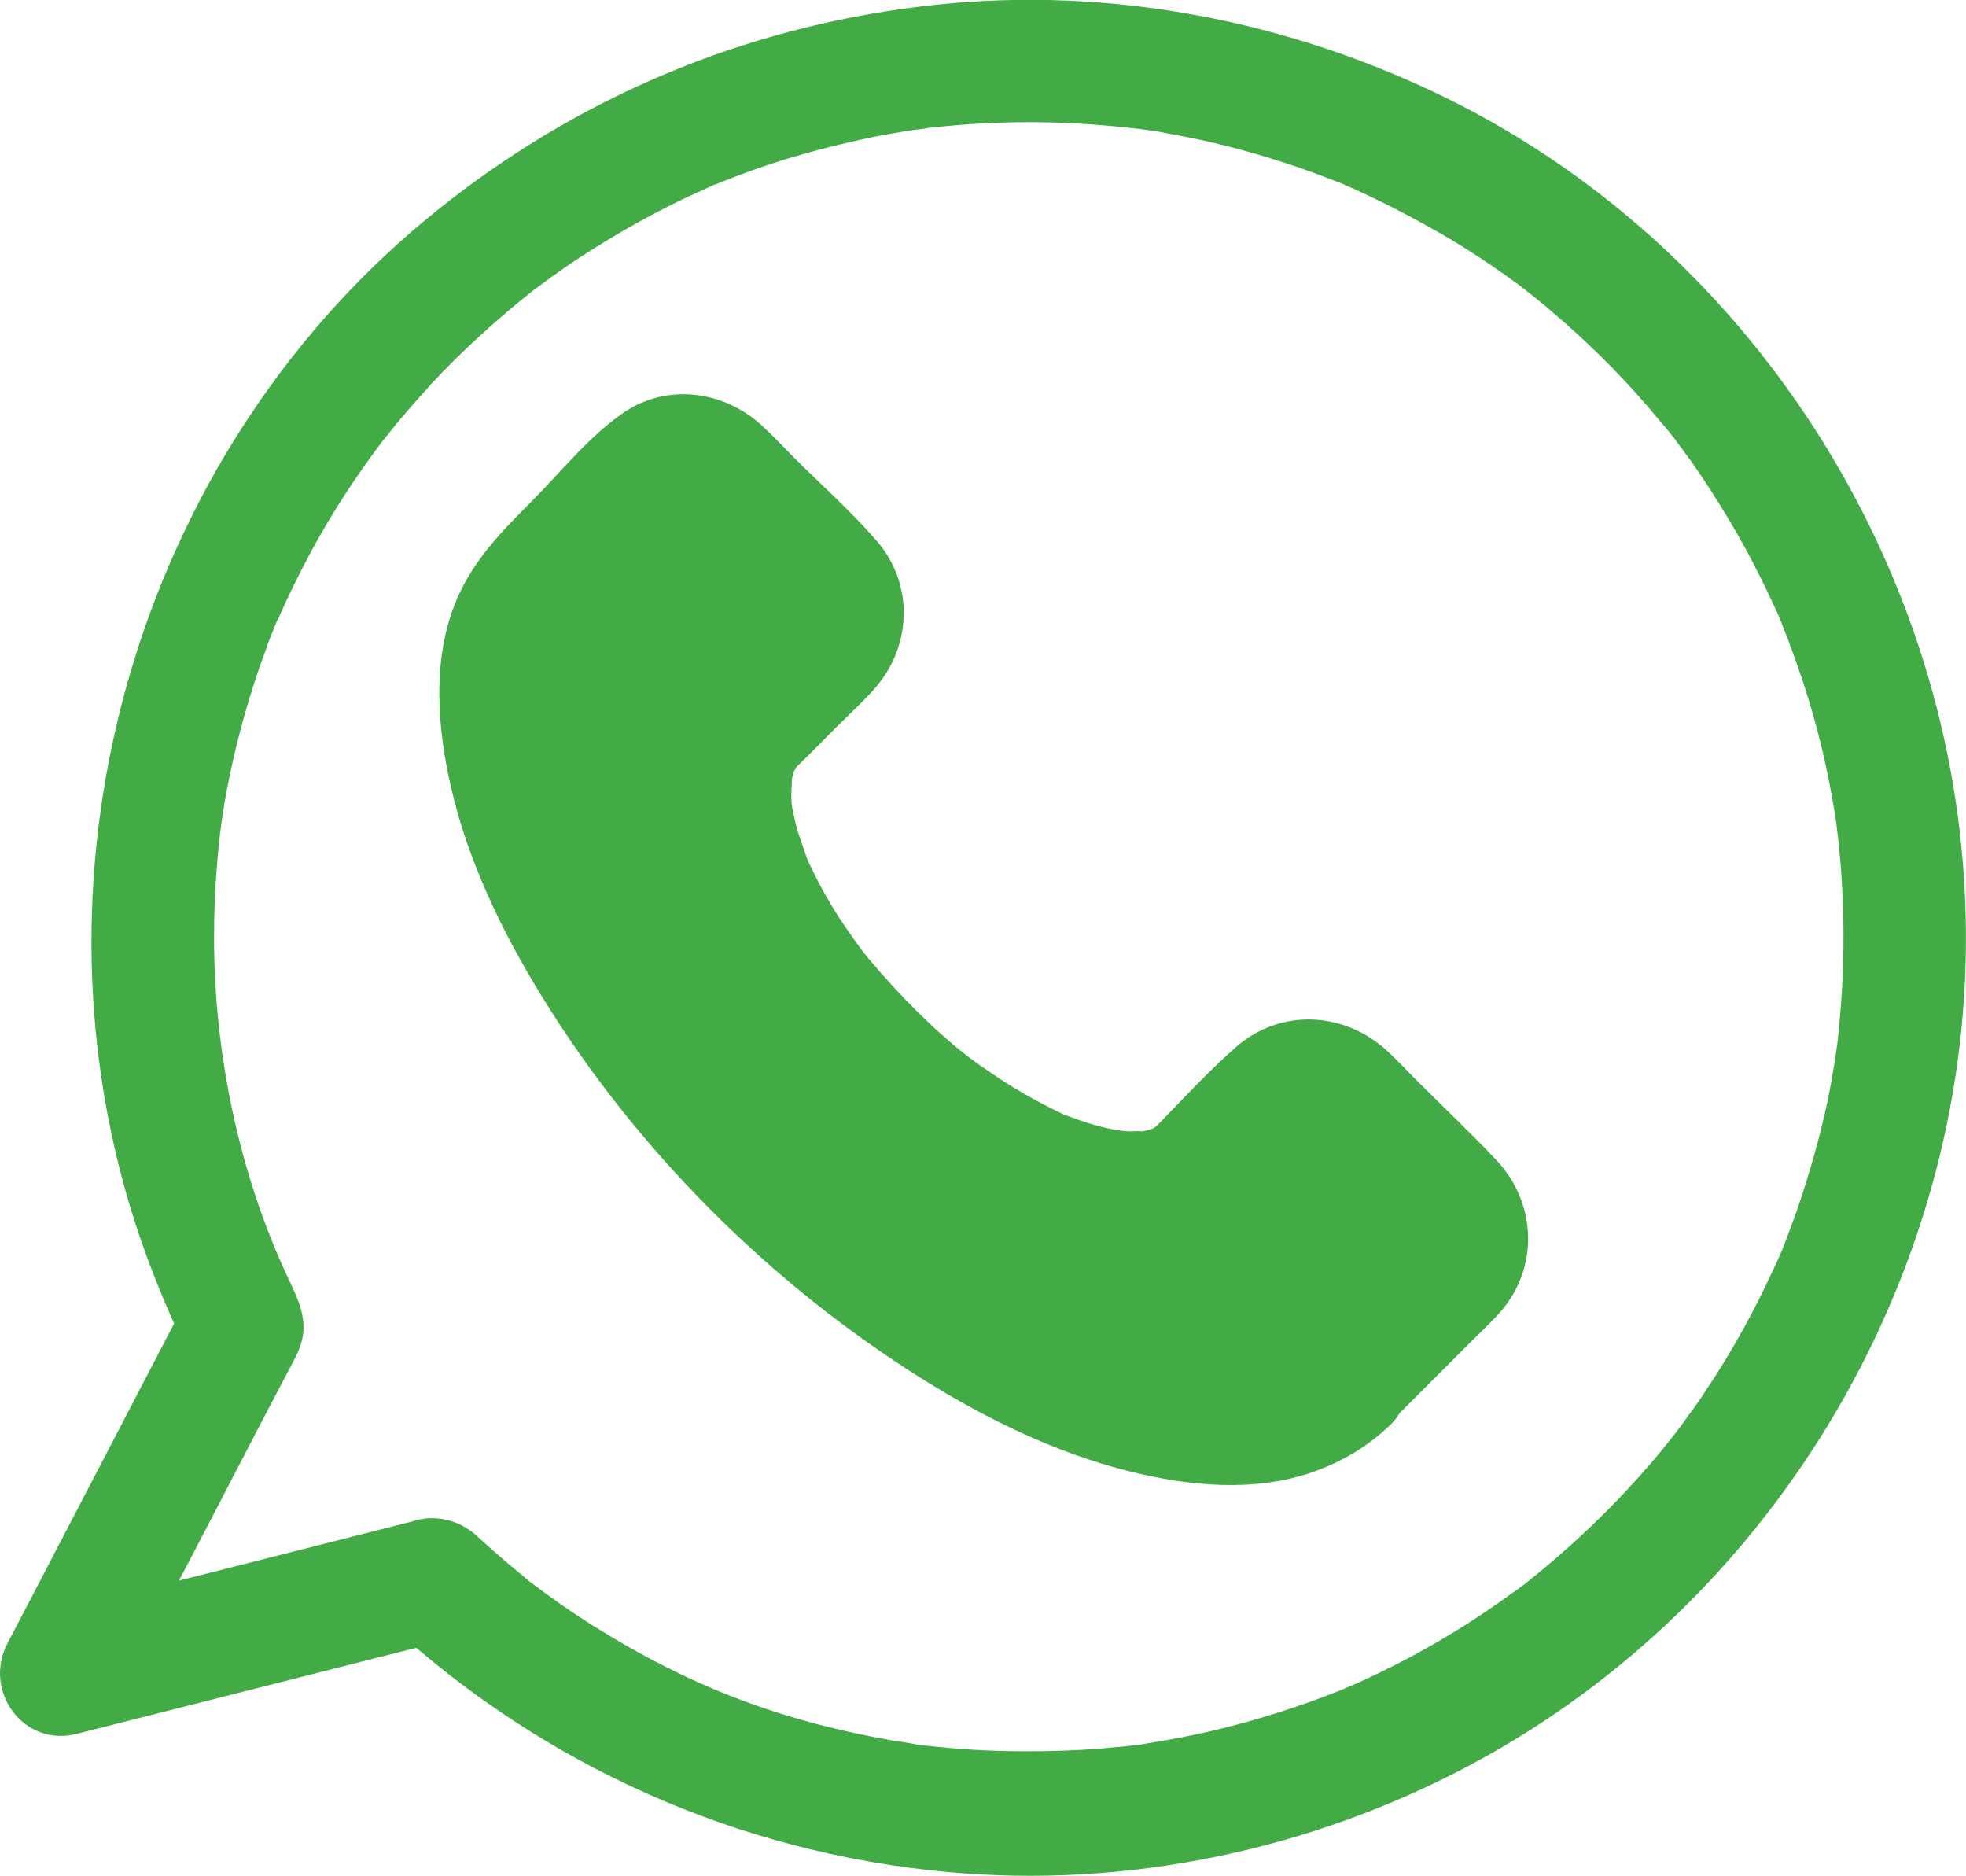
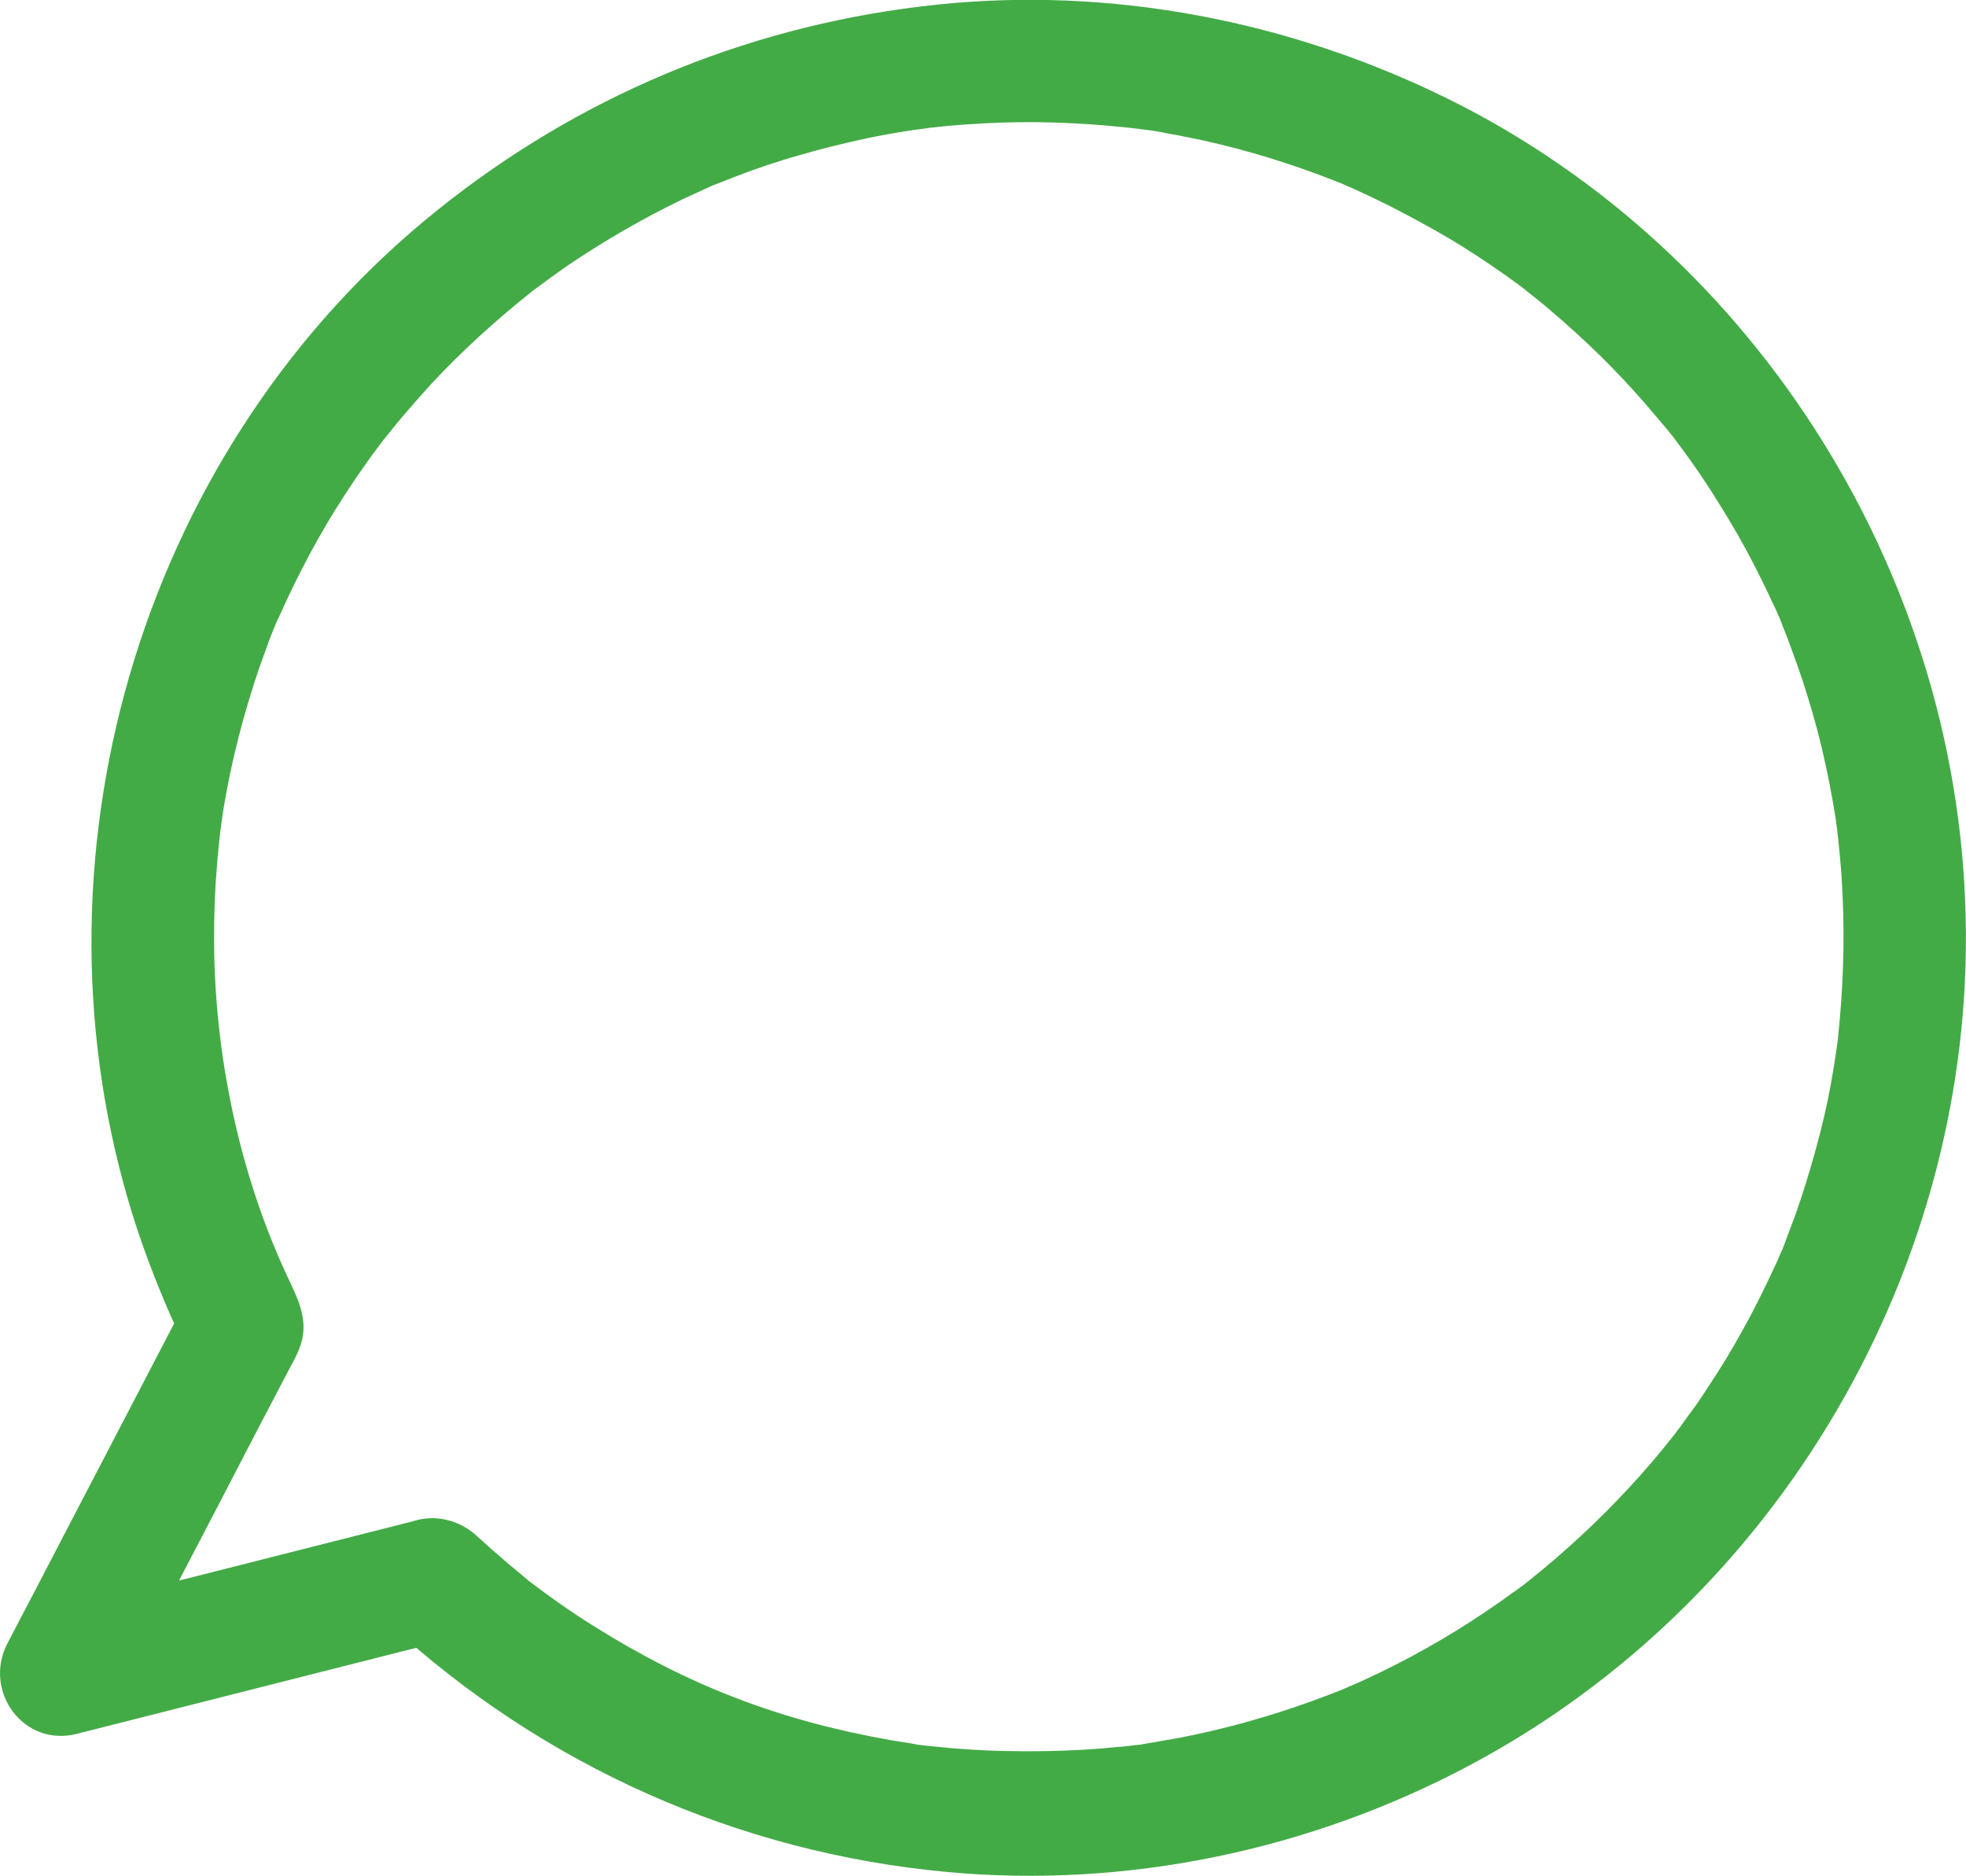
<svg xmlns="http://www.w3.org/2000/svg" version="1.1" id="Layer_1" x="0px" y="0px" viewBox="0 0 478.5 456.5" style="enable-background:new 0 0 478.5 456.5;" xml:space="preserve">
  <style type="text/css">
	.st0{fill:#43AB46;}
</style>
  <g>
-     <path class="st0" d="M327.5,335.8c-25.3,25.3-89.6,2-143.6-52s-77.3-118.3-52-143.6l26.2-26.2c4.6-4.6,12-4.6,16.6,0l26.8,26.8   c4.6,4.6,4.6,12,0,16.6l-18.2,18.2c-14.1,14.1-1.7,49.8,28.3,79.9s66.5,43.1,80.6,29l18.1-18.2c4.6-4.6,12-4.6,16.6,0l26.8,26.8   c4.6,4.6,4.6,12,0,16.6L327.5,335.8z" />
    <g>
-       <path class="st0" d="M316.9,325.2c-0.6,0.5-3.8,3.1-1.7,1.6c2.2-1.5-1.5,0.9-2,1.2c-0.7,0.4-2.2,1.5-3.1,1.5    c1.6,0,2.8-0.9,1.1-0.5c-0.9,0.2-1.7,0.6-2.5,0.8c-1.2,0.3-2.4,0.6-3.6,0.8c-4.2,0.9,2.3,0-1.2,0.2c-3.2,0.2-6.4,0.3-9.7,0.1    c-1.4-0.1-2.9-0.3-4.3-0.4c4.2,0.4-1.2-0.3-2.2-0.5c-3.6-0.7-7.1-1.6-10.6-2.7s-7-2.3-10.5-3.6c-0.8-0.3-1.7-0.7-2.5-1    c2.6,1.1-0.2-0.1-0.9-0.4c-2.2-1-4.3-2-6.4-3c-16.7-8.3-32.1-18.9-45.4-30.3c-8.2-7-15.9-14.4-23.3-22.2    c-6.6-7-13.9-15.5-18.8-22.1c-5.5-7.5-10.7-15.2-15.3-23.3c-2.1-3.6-4.1-7.4-5.9-11.1c-0.8-1.7-1.7-3.4-2.4-5.2    c0.1,0.2-1.8-4-0.9-2c0.7,1.7-0.7-1.7-0.8-2c-2.8-7-5-14.2-6.4-21.6c-0.2-1.3-0.8-5.1-0.4-1.6c-0.2-1.6-0.4-3.2-0.5-4.9    c-0.2-3.2,0.1-6.4,0.1-9.6c0-1.4-0.6-1.5-0.2,1.1c-0.1-0.4,0.2-1.4,0.3-1.8c0.3-1.3,0.6-2.7,1-4c0.2-0.6,0.4-1.1,0.5-1.7    c0.8-2.9-0.1,0.9-0.4,0.7c-0.2-0.1,1.8-3.6,2-3.8c0.3-0.5,0.7-0.9,0.9-1.4c0.9-1.7-0.7,0.2-0.8,1c0.2-0.8,1.7-2,2.3-2.5    c0.7-0.7,1.3-1.3,2-2c7.2-7.2,14.4-14.4,21.5-21.5c0.4-0.4,2.4-1.9,2.5-2.5c0,0-1.4,0.6-2,0.9c1-0.4,2.4-0.1-0.2-0.1    c-1.6-0.3-1.9-0.4-0.8-0.1c1,0.3,0.8,0.2-0.6-0.2c-0.1-0.5-1.2-1.1,0.4,0.6c1.4,1.5,3,3,4.4,4.4c3.9,3.9,7.9,7.9,11.8,11.8    c2.7,2.7,5.5,6.6,8.6,8.6c0,0,0.5,0.6,0.6,0.6c-0.5,0.1-1-2-1-2.1c0.4,0.8,0.3,2.6,0.1-0.2c-0.1-1,1-2.5-0.1-0.2    c-0.1,0.2,0.7-2.3,1-2.1c-0.1,0-0.7,0.7-0.8,0.8c-3.8,3.3-7.2,7.2-10.7,10.7c-2.6,2.6-5.4,5.1-7.8,7.9c-5.6,6.4-8.2,14-8.9,22.4    c-1.5,16.3,5.9,33.4,14.2,47c11.3,18.7,26.7,34.6,44.2,47.6c22.9,17,59.8,33.9,83.7,9.9c3.8-3.8,7.7-7.7,11.5-11.5    c1.3-1.3,2.7-2.5,3.9-3.9c0,0,0.8-0.7,0.8-0.8c0.1,0.4-2,1-2.1,1c2-0.9,0.3-0.5-0.9-0.2c-0.2,0-0.5-0.1-0.7-0.1    c1.7,0.5,1.7,0.5,0,0c0-0.1-0.9-0.6-0.9-0.6s0.5,0.5,0.6,0.6c0.9,1.4,2.6,2.6,3.7,3.7c3.8,3.8,7.7,7.7,11.5,11.5    c3.3,3.3,6.4,6.7,9.8,9.8c1.3,1.2,1.1,1.6,0.3-0.4c-0.7-1.7-0.1,3-0.1-0.8c0-1,1-2.4-0.1-0.2c0.3-0.7,1.2-1.9,0.8-1.9    c-0.6,0-2,2-2.4,2.4c-1.8,1.8-3.6,3.6-5.3,5.3c-4.1,4.1-8.1,8.1-12.2,12.2C321,321.2,318.9,323.2,316.9,325.2    c-5.7,5.7-5.7,15.5,0,21.2s15.5,5.7,21.2,0c6.6-6.6,13.2-13.2,19.8-19.8c2.4-2.4,5-4.8,7.3-7.4c9.4-10.8,8.8-26.4-0.9-36.8    c-6.4-6.8-13.2-13.2-19.8-19.8c-2.3-2.3-4.5-4.7-6.9-6.9c-10.4-9.6-26-10.4-36.8-0.9c-6.7,5.9-12.9,12.6-19.1,19    c-0.5,0.5-2.6,1.9-0.5,0.6c2.3-1.5-0.3,0.1-0.6,0.2c-2,0.8,1.3,0.1,1.2-0.4c0,0.1-4.2,1.4-4.3,1.2c-0.1-0.2,4.1-0.2,1.1-0.2    c-1,0-2,0.1-3,0.1c-0.7,0-1.4,0-2.1-0.1c-0.3,0-3.7-0.5-1.3-0.1c2.6,0.4-1.2-0.3-1.4-0.3c-0.8-0.2-1.6-0.3-2.3-0.5    c-2-0.5-4-1.1-6-1.8c-0.8-0.3-1.7-0.6-2.5-0.9c-4.1-1.5,2.5,1.3-1.5-0.6s-7.9-4-11.7-6.3c-4.1-2.5-9-5.9-11.6-7.9    c-8.7-6.9-16.4-14.8-23.6-23.3c-1.9-2.2-4.9-6.5-7.3-10.1c-2.7-4.2-5.1-8.5-7.2-13c-0.4-0.8-0.8-1.7-1.1-2.5    c1.1,2.6,0-0.1-0.2-0.8c-0.6-1.8-1.3-3.6-1.8-5.4c-0.5-1.7-0.8-3.5-1.2-5.2c-0.2-1-0.3-3.6,0,0.1c-0.1-1.1-0.2-2.1-0.2-3.2    c0-1.5,0.2-3,0.1-4.5c-0.1-1.9-1.2,3.5,0,0.7c0.2-0.5,0.3-1.3,0.5-1.7c0.9-3.9-1.2,2,0.4-0.8c1.6-2.8-2.4,2.1,0.5-0.7    c3.2-3.1,6.3-6.3,9.4-9.4c2.9-2.9,6-5.7,8.8-8.8c9.7-10.4,10.4-26,0.9-36.8c-6.2-7.1-13.4-13.5-20.1-20.2    c-2.5-2.5-4.9-5.1-7.5-7.5c-9.2-8.6-23.1-10.6-33.8-3.3c-8.5,5.8-15.4,14.6-22.6,21.8c-7.7,7.7-14.7,14.9-18.7,25.3    c-5.3,13.9-4,29.9-0.7,44.2c4.1,17.8,12.3,34.8,21.8,50.3c23,37.6,55.9,70.5,93.3,93.8c15.4,9.6,32.3,17.8,49.9,22.2    c14.3,3.6,30.5,5.2,44.7,0.2c7.1-2.5,13.4-6.2,18.9-11.5c5.8-5.6,5.7-15.5,0-21.2C332.3,319.4,322.7,319.6,316.9,325.2z" />
-     </g>
+       </g>
  </g>
  <g>
    <g>
      <path class="st0" d="M94.7,395.1c37.5,34.5,84.9,55.7,135.7,60.4c43.8,4.1,88.5-5.3,127.2-25.9c75.4-40,123.1-121.8,120.8-207.1    c-2.1-84.6-52.8-164-129.6-200.2C310.1,4,266.5-3.7,223.9,1.6c-43.3,5.3-83.4,22.2-117.4,49.5C35.6,107.8,5.7,205.5,31.3,292.4    c3.8,12.9,8.9,25.5,14.8,37.6c0-5,0-10.1,0-15.1c-12.9,24.8-25.8,49.5-38.7,74.3c-1.9,3.6-3.7,7.1-5.6,10.7    c-6,11.6,3.9,25.3,16.9,22c26.4-6.7,52.9-13.4,79.3-20.1c3.7-0.9,7.5-1.9,11.2-2.8c7.9-2,12.6-10.8,10.5-18.5    c-2.2-8-10.6-12.5-18.5-10.5c-26.4,6.7-52.9,13.4-79.3,20.1c-3.7,0.9-7.5,1.9-11.2,2.8c5.6,7.3,11.3,14.7,16.9,22    c11.7-22,23.2-44.1,34.7-66.3c2.6-4.9,5.1-9.8,7.7-14.7c0.6-1.1,1.2-2.3,1.8-3.4c0.4-0.8,0.6-1.2,1-2.2c2.7-6.7-0.2-12-3-18    c-11.6-24.9-17.7-54-17.7-82.1c0-5.8,0.2-11.7,0.7-17.5c0.2-2.8,0.5-5.5,0.8-8.3c0.1-0.7,0.2-1.4,0.3-2.1c0,0.2-0.3,2.4-0.1,0.6    c0.2-1.6,0.5-3.2,0.7-4.7c1.9-11.3,4.8-22.5,8.5-33.4c0.9-2.5,1.8-5,2.7-7.5c0.5-1.2,1-2.5,1.5-3.7c0.6-1.6-0.1,0.3-0.2,0.5    c0.3-0.8,0.7-1.6,1.1-2.4c2.2-5,4.7-10,7.3-14.9c5.2-9.7,11.2-18.9,17.8-27.6c1-1.4-0.2,0.2-0.3,0.4c0.4-0.5,0.8-1,1.2-1.5    c0.8-1,1.6-2,2.5-3.1c1.8-2.2,3.7-4.3,5.6-6.5c3.6-4.1,7.4-8,11.4-11.8c4.1-3.9,8.4-7.7,12.8-11.3c1-0.8,2-1.6,3.1-2.5    c1.3-1.1-0.3,0.2-0.4,0.3c0.5-0.4,1-0.8,1.6-1.2c2.3-1.7,4.6-3.4,6.9-5c9.1-6.2,18.6-11.7,28.5-16.5c2.4-1.1,4.8-2.2,7.2-3.3    c2.6-1.2-1.4,0.5,1.3-0.5c1.4-0.6,2.9-1.1,4.3-1.7c5.2-2,10.5-3.8,15.9-5.3c5.4-1.6,10.9-2.9,16.4-4.1c2.9-0.6,5.8-1.1,8.7-1.6    c1.4-0.2,2.7-0.4,4.1-0.6c-2.8,0.4,1.2-0.1,2.2-0.3c11.6-1.3,23.3-1.7,34.9-1.1c5.8,0.3,11.5,0.8,17.3,1.5    c-2.6-0.3,0.5,0.1,1.4,0.2c1.4,0.2,2.7,0.4,4,0.7c2.9,0.5,5.8,1.1,8.7,1.7c10.9,2.4,21.7,5.7,32.1,9.8c0.6,0.2,3.8,1.5,2.5,1    s1.9,0.8,2.5,1.1c2.8,1.3,5.6,2.6,8.4,4c4.9,2.5,9.7,5.1,14.5,7.9c4.7,2.8,9.3,5.8,13.8,9c1.1,0.8,2.1,1.5,3.2,2.3    c0.5,0.4,3.2,2.4,2.1,1.6s1.6,1.3,2.1,1.7c1.2,1,2.4,1.9,3.5,2.9c8.3,7,16.2,14.7,23.3,22.9c1.7,2,3.4,4,5.1,6    c0.8,1,1.6,2,2.5,3.1c-1.7-2.1,0.7,1,1.2,1.7c3.3,4.4,6.3,8.9,9.2,13.6c3,4.8,5.9,9.8,8.5,14.9c1.2,2.4,2.4,4.7,3.5,7.1    c0.6,1.2,1.1,2.4,1.7,3.6c0.3,0.6,0.5,1.2,0.8,1.8c0.1,0.3,1.2,2.8,0.5,1.3c-0.5-1.3,0.8,2,1,2.5c0.5,1.2,1,2.5,1.4,3.7    c1,2.7,2,5.5,2.9,8.2c1.7,5.3,3.3,10.7,4.6,16.2c1.3,5.5,2.4,11.1,3.3,16.7c0.1,0.9,0.6,4.1,0.2,1.4c0.2,1.4,0.3,2.7,0.5,4.1    c0.3,3,0.6,6,0.8,9c0.8,11.9,0.6,23.8-0.5,35.7c-0.1,1.4-0.3,2.7-0.4,4.1c-0.1,1-0.6,4.1-0.2,1.5c-0.4,2.9-0.9,5.9-1.4,8.8    c-1,5.6-2.3,11.1-3.8,16.5s-3.1,10.7-5,16c-0.9,2.5-1.9,5-2.8,7.5c-0.2,0.6-0.5,1.2-0.8,1.9c0.1-0.2,0.9-2.1,0.2-0.5    c-0.6,1.4-1.2,2.8-1.9,4.2c-4.6,10-9.9,19.7-16,28.8c-1.4,2.2-2.9,4.4-4.5,6.5c-0.8,1.1-1.5,2.1-2.3,3.2c-0.4,0.5-0.8,1-1.2,1.6    c-1.4,1.8,1.4-1.7-0.1,0.1c-3.5,4.5-7.2,8.8-11.1,13c-7.4,8-15.4,15.4-24,22.3c-0.5,0.4-1,0.8-1.5,1.2c0.2-0.1,1.8-1.4,0.4-0.3    c-1.1,0.8-2.1,1.6-3.2,2.3c-2.3,1.7-4.6,3.3-7,4.9c-4.6,3.1-9.2,5.9-14,8.6s-9.7,5.2-14.7,7.5c-1.2,0.6-2.4,1.1-3.6,1.6    c-0.8,0.4-3.7,1.5-1.3,0.6c-2.7,1.1-5.4,2.1-8.1,3.1c-10.8,3.9-21.9,7-33.1,9.1c-2.7,0.5-5.4,0.9-8.1,1.4    c-2.9,0.5,1.5-0.1-1.5,0.2c-1.6,0.2-3.2,0.4-4.8,0.5c-5.8,0.6-11.6,0.9-17.4,1c-6.7,0.1-13.4,0-20-0.5c-3.3-0.2-6.6-0.6-9.8-0.9    c-1.8-0.2-0.4,0-0.1,0c-0.8-0.1-1.6-0.2-2.4-0.4c-1.9-0.3-3.7-0.6-5.6-0.9c-27.1-4.8-49.3-13.4-72.2-27.8    c-5.3-3.3-10.4-6.9-15.4-10.7c-1.4-1-0.3-0.3,0,0c-0.6-0.5-1.2-1-1.8-1.5c-1.2-1-2.4-2-3.6-3c-2.6-2.2-5.1-4.4-7.6-6.7    c-6-5.5-15.3-5.9-21.2,0C89.2,379.5,88.7,389.6,94.7,395.1z" />
    </g>
  </g>
</svg>